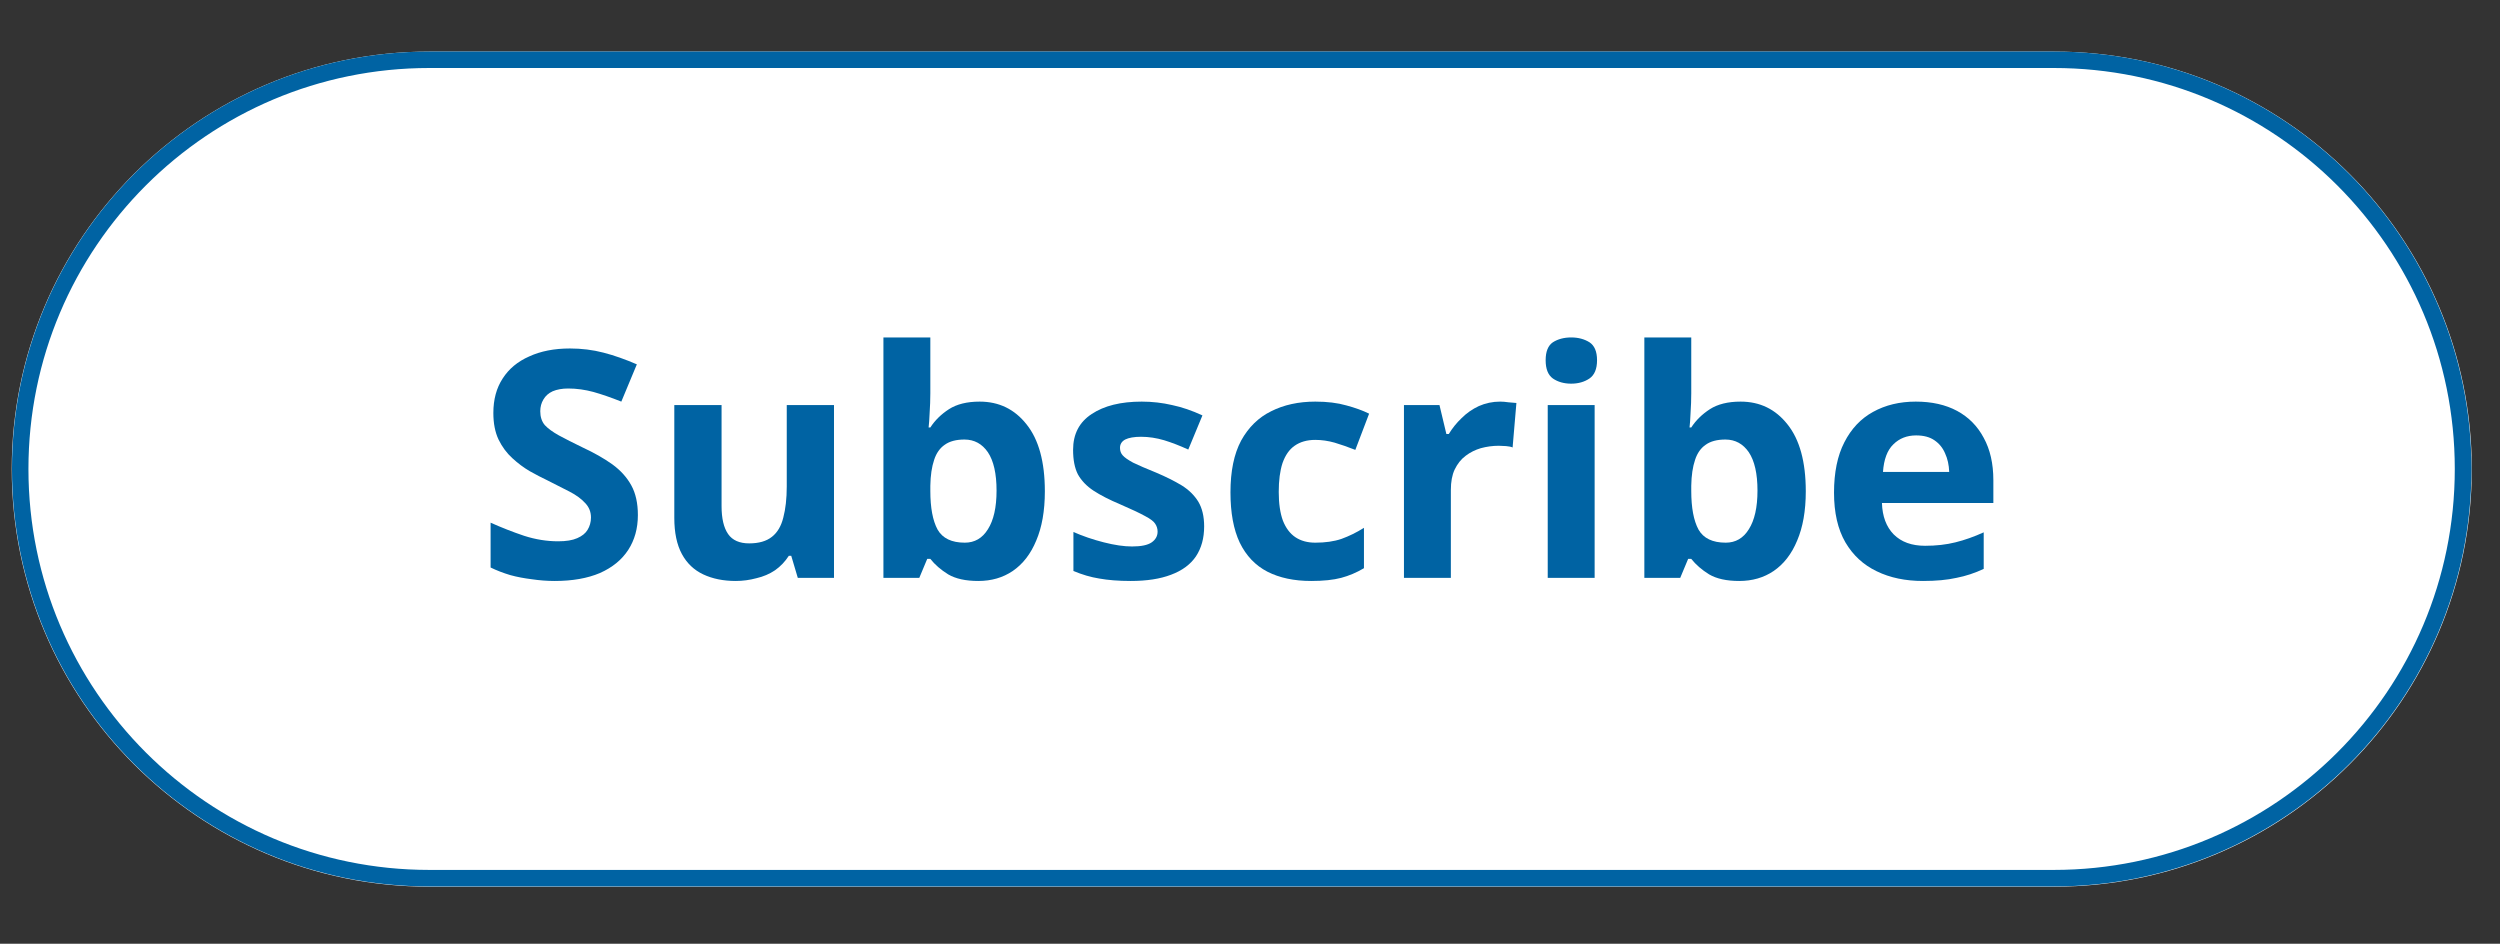
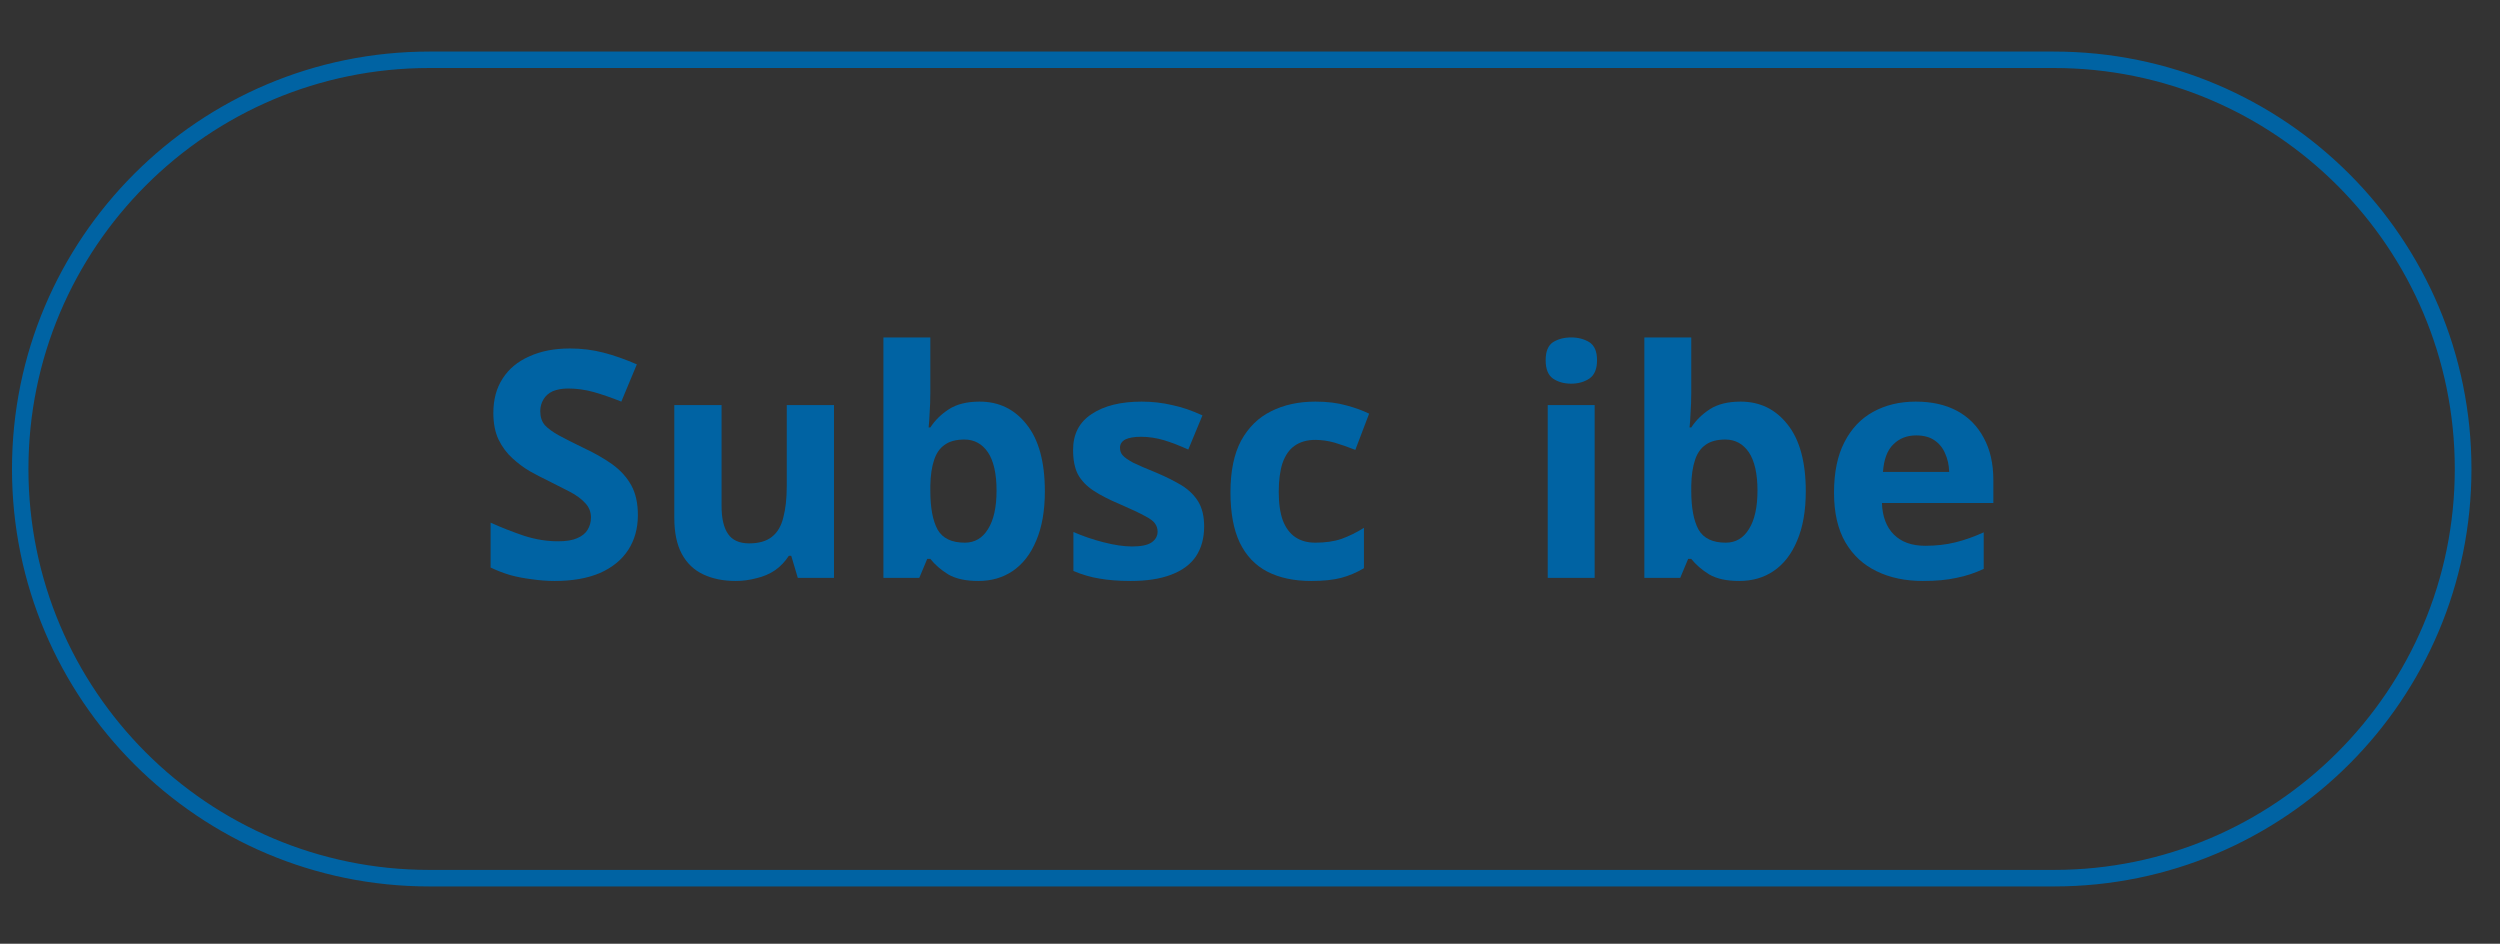
<svg xmlns="http://www.w3.org/2000/svg" width="151" zoomAndPan="magnify" viewBox="0 0 113.25 42.75" height="57" preserveAspectRatio="xMidYMid meet" version="1.0">
  <rect x="0" y="0" width="113.25" height="42.75" fill="#333333" stroke="none" />
  <defs>
    <g />
    <clipPath id="0f071bc254">
-       <path d="M 0.531 2.336 L 112 2.336 L 112 40.168 L 0.531 40.168 Z M 0.531 2.336 " clip-rule="nonzero" />
-     </clipPath>
+       </clipPath>
    <clipPath id="1b34e2930c">
      <path d="M 19.449 2.336 L 93.059 2.336 C 103.504 2.336 111.973 10.805 111.973 21.25 C 111.973 31.699 103.504 40.168 93.059 40.168 L 19.449 40.168 C 9 40.168 0.531 31.699 0.531 21.25 C 0.531 10.805 9 2.336 19.449 2.336 Z M 19.449 2.336 " clip-rule="nonzero" />
    </clipPath>
    <clipPath id="3b1833eecc">
      <path d="M 0.543 2.336 L 112 2.336 L 112 40.332 L 0.543 40.332 Z M 0.543 2.336 " clip-rule="nonzero" />
    </clipPath>
    <clipPath id="3a05270ff1">
      <path d="M 19.453 2.336 L 93.043 2.336 C 103.488 2.336 111.957 10.801 111.957 21.246 C 111.957 31.691 103.488 40.156 93.043 40.156 L 19.453 40.156 C 9.008 40.156 0.543 31.691 0.543 21.246 C 0.543 10.801 9.008 2.336 19.453 2.336 Z M 19.453 2.336 " clip-rule="nonzero" />
    </clipPath>
  </defs>
  <g clip-path="url(#0f071bc254)">
    <g clip-path="url(#1b34e2930c)">
      <path fill="#ffffff" d="M 0.531 2.336 L 111.961 2.336 L 111.961 40.168 L 0.531 40.168 Z M 0.531 2.336 " fill-opacity="1" fill-rule="nonzero" />
    </g>
  </g>
  <g clip-path="url(#3b1833eecc)">
    <g clip-path="url(#3a05270ff1)">
      <path stroke-linecap="butt" transform="matrix(0.745, 0, 0, 0.745, 0.541, 2.334)" fill="none" stroke-linejoin="miter" d="M 25.383 0.002 L 124.153 0.002 C 138.172 0.002 149.538 11.363 149.538 25.383 C 149.538 39.402 138.172 50.763 124.153 50.763 L 25.383 50.763 C 11.364 50.763 0.003 39.402 0.003 25.383 C 0.003 11.363 11.364 0.002 25.383 0.002 Z M 25.383 0.002 " stroke="#0063a3" stroke-width="2" stroke-opacity="1" stroke-miterlimit="4" />
    </g>
  </g>
  <g fill="#0063a3" fill-opacity="1">
    <g transform="translate(21.568, 26.177)">
      <g>
        <path d="M 7.328 -2.844 C 7.328 -2.238 7.18 -1.711 6.891 -1.266 C 6.598 -0.816 6.172 -0.469 5.609 -0.219 C 5.047 0.02 4.363 0.141 3.562 0.141 C 3.207 0.141 2.859 0.113 2.516 0.062 C 2.18 0.02 1.859 -0.039 1.547 -0.125 C 1.234 -0.219 0.938 -0.332 0.656 -0.469 L 0.656 -2.5 C 1.145 -2.281 1.648 -2.082 2.172 -1.906 C 2.691 -1.738 3.207 -1.656 3.719 -1.656 C 4.082 -1.656 4.367 -1.703 4.578 -1.797 C 4.797 -1.891 4.953 -2.016 5.047 -2.172 C 5.148 -2.336 5.203 -2.523 5.203 -2.734 C 5.203 -2.992 5.113 -3.211 4.938 -3.391 C 4.77 -3.578 4.535 -3.75 4.234 -3.906 C 3.93 -4.062 3.594 -4.234 3.219 -4.422 C 2.977 -4.535 2.719 -4.672 2.438 -4.828 C 2.156 -4.992 1.891 -5.191 1.641 -5.422 C 1.391 -5.648 1.18 -5.93 1.016 -6.266 C 0.859 -6.598 0.781 -7 0.781 -7.469 C 0.781 -8.082 0.922 -8.602 1.203 -9.031 C 1.484 -9.469 1.883 -9.801 2.406 -10.031 C 2.926 -10.27 3.539 -10.391 4.25 -10.391 C 4.781 -10.391 5.285 -10.328 5.766 -10.203 C 6.254 -10.078 6.758 -9.898 7.281 -9.672 L 6.578 -7.984 C 6.109 -8.172 5.688 -8.316 5.312 -8.422 C 4.938 -8.523 4.555 -8.578 4.172 -8.578 C 3.898 -8.578 3.664 -8.535 3.469 -8.453 C 3.281 -8.367 3.141 -8.242 3.047 -8.078 C 2.953 -7.922 2.906 -7.742 2.906 -7.547 C 2.906 -7.297 2.973 -7.086 3.109 -6.922 C 3.254 -6.766 3.469 -6.609 3.75 -6.453 C 4.039 -6.297 4.398 -6.113 4.828 -5.906 C 5.348 -5.664 5.797 -5.41 6.172 -5.141 C 6.547 -4.867 6.832 -4.551 7.031 -4.188 C 7.227 -3.832 7.328 -3.383 7.328 -2.844 Z M 7.328 -2.844 " />
      </g>
    </g>
  </g>
  <g fill="#0063a3" fill-opacity="1">
    <g transform="translate(29.468, 26.177)">
      <g>
        <path d="M 8.312 -7.828 L 8.312 0 L 6.672 0 L 6.375 -1 L 6.266 -1 C 6.098 -0.738 5.891 -0.52 5.641 -0.344 C 5.391 -0.176 5.109 -0.055 4.797 0.016 C 4.492 0.098 4.18 0.141 3.859 0.141 C 3.297 0.141 2.805 0.039 2.391 -0.156 C 1.973 -0.352 1.648 -0.66 1.422 -1.078 C 1.191 -1.504 1.078 -2.051 1.078 -2.719 L 1.078 -7.828 L 3.219 -7.828 L 3.219 -3.25 C 3.219 -2.695 3.316 -2.273 3.516 -1.984 C 3.711 -1.703 4.031 -1.562 4.469 -1.562 C 4.906 -1.562 5.25 -1.66 5.5 -1.859 C 5.75 -2.055 5.922 -2.348 6.016 -2.734 C 6.117 -3.117 6.172 -3.586 6.172 -4.141 L 6.172 -7.828 Z M 8.312 -7.828 " />
      </g>
    </g>
  </g>
  <g fill="#0063a3" fill-opacity="1">
    <g transform="translate(38.894, 26.177)">
      <g>
        <path d="M 3.25 -10.891 L 3.25 -8.359 C 3.25 -8.066 3.238 -7.773 3.219 -7.484 C 3.207 -7.191 3.191 -6.969 3.172 -6.812 L 3.25 -6.812 C 3.457 -7.133 3.738 -7.41 4.094 -7.641 C 4.445 -7.867 4.91 -7.984 5.484 -7.984 C 6.359 -7.984 7.066 -7.641 7.609 -6.953 C 8.16 -6.266 8.438 -5.254 8.438 -3.922 C 8.438 -3.035 8.305 -2.289 8.047 -1.688 C 7.797 -1.082 7.441 -0.625 6.984 -0.312 C 6.535 -0.008 6.016 0.141 5.422 0.141 C 4.848 0.141 4.395 0.039 4.062 -0.156 C 3.727 -0.363 3.457 -0.598 3.25 -0.859 L 3.109 -0.859 L 2.75 0 L 1.125 0 L 1.125 -10.891 Z M 4.797 -6.266 C 4.422 -6.266 4.125 -6.188 3.906 -6.031 C 3.688 -5.883 3.523 -5.656 3.422 -5.344 C 3.316 -5.031 3.258 -4.641 3.25 -4.172 L 3.25 -3.938 C 3.25 -3.176 3.359 -2.594 3.578 -2.188 C 3.805 -1.789 4.219 -1.594 4.812 -1.594 C 5.258 -1.594 5.609 -1.797 5.859 -2.203 C 6.117 -2.609 6.25 -3.191 6.25 -3.953 C 6.25 -4.723 6.117 -5.301 5.859 -5.688 C 5.598 -6.07 5.242 -6.266 4.797 -6.266 Z M 4.797 -6.266 " />
      </g>
    </g>
  </g>
  <g fill="#0063a3" fill-opacity="1">
    <g transform="translate(47.97, 26.177)">
      <g>
        <path d="M 6.578 -2.328 C 6.578 -1.797 6.453 -1.344 6.203 -0.969 C 5.953 -0.602 5.578 -0.328 5.078 -0.141 C 4.586 0.047 3.977 0.141 3.25 0.141 C 2.695 0.141 2.223 0.102 1.828 0.031 C 1.441 -0.031 1.051 -0.145 0.656 -0.312 L 0.656 -2.078 C 1.082 -1.891 1.539 -1.734 2.031 -1.609 C 2.52 -1.484 2.945 -1.422 3.312 -1.422 C 3.727 -1.422 4.023 -1.484 4.203 -1.609 C 4.379 -1.734 4.469 -1.895 4.469 -2.094 C 4.469 -2.227 4.43 -2.348 4.359 -2.453 C 4.297 -2.555 4.145 -2.672 3.906 -2.797 C 3.664 -2.93 3.289 -3.109 2.781 -3.328 C 2.289 -3.535 1.883 -3.742 1.562 -3.953 C 1.25 -4.16 1.016 -4.406 0.859 -4.688 C 0.711 -4.977 0.641 -5.348 0.641 -5.797 C 0.641 -6.516 0.922 -7.055 1.484 -7.422 C 2.047 -7.797 2.801 -7.984 3.75 -7.984 C 4.227 -7.984 4.688 -7.93 5.125 -7.828 C 5.57 -7.734 6.031 -7.578 6.5 -7.359 L 5.859 -5.812 C 5.473 -5.988 5.109 -6.129 4.766 -6.234 C 4.422 -6.336 4.07 -6.391 3.719 -6.391 C 3.406 -6.391 3.164 -6.348 3 -6.266 C 2.844 -6.18 2.766 -6.055 2.766 -5.891 C 2.766 -5.754 2.805 -5.641 2.891 -5.547 C 2.973 -5.453 3.129 -5.344 3.359 -5.219 C 3.598 -5.102 3.945 -4.953 4.406 -4.766 C 4.852 -4.578 5.238 -4.383 5.562 -4.188 C 5.883 -3.988 6.133 -3.742 6.312 -3.453 C 6.488 -3.16 6.578 -2.785 6.578 -2.328 Z M 6.578 -2.328 " />
      </g>
    </g>
  </g>
  <g fill="#0063a3" fill-opacity="1">
    <g transform="translate(55.099, 26.177)">
      <g>
        <path d="M 4.297 0.141 C 3.523 0.141 2.863 0 2.312 -0.281 C 1.77 -0.562 1.352 -1 1.062 -1.594 C 0.781 -2.188 0.641 -2.945 0.641 -3.875 C 0.641 -4.832 0.801 -5.613 1.125 -6.219 C 1.457 -6.82 1.91 -7.266 2.484 -7.547 C 3.055 -7.836 3.723 -7.984 4.484 -7.984 C 5.023 -7.984 5.492 -7.926 5.891 -7.812 C 6.285 -7.707 6.629 -7.582 6.922 -7.438 L 6.297 -5.797 C 5.961 -5.93 5.648 -6.039 5.359 -6.125 C 5.066 -6.207 4.773 -6.25 4.484 -6.25 C 4.109 -6.25 3.797 -6.16 3.547 -5.984 C 3.305 -5.816 3.125 -5.555 3 -5.203 C 2.883 -4.848 2.828 -4.41 2.828 -3.891 C 2.828 -3.367 2.891 -2.938 3.016 -2.594 C 3.148 -2.258 3.336 -2.008 3.578 -1.844 C 3.828 -1.676 4.129 -1.594 4.484 -1.594 C 4.93 -1.594 5.328 -1.648 5.672 -1.766 C 6.016 -1.891 6.352 -2.055 6.688 -2.266 L 6.688 -0.438 C 6.352 -0.238 6.008 -0.094 5.656 0 C 5.301 0.094 4.848 0.141 4.297 0.141 Z M 4.297 0.141 " />
      </g>
    </g>
  </g>
  <g fill="#0063a3" fill-opacity="1">
    <g transform="translate(62.474, 26.177)">
      <g>
-         <path d="M 5.484 -7.984 C 5.598 -7.984 5.723 -7.973 5.859 -7.953 C 6.004 -7.941 6.125 -7.93 6.219 -7.922 L 6.047 -5.906 C 5.984 -5.938 5.883 -5.957 5.75 -5.969 C 5.625 -5.977 5.516 -5.984 5.422 -5.984 C 5.141 -5.984 4.867 -5.945 4.609 -5.875 C 4.359 -5.801 4.129 -5.688 3.922 -5.531 C 3.711 -5.375 3.547 -5.164 3.422 -4.906 C 3.305 -4.656 3.25 -4.348 3.25 -3.984 L 3.25 0 L 1.125 0 L 1.125 -7.828 L 2.734 -7.828 L 3.047 -6.516 L 3.156 -6.516 C 3.312 -6.773 3.504 -7.016 3.734 -7.234 C 3.961 -7.461 4.223 -7.645 4.516 -7.781 C 4.816 -7.914 5.141 -7.984 5.484 -7.984 Z M 5.484 -7.984 " />
-       </g>
+         </g>
    </g>
  </g>
  <g fill="#0063a3" fill-opacity="1">
    <g transform="translate(68.987, 26.177)">
      <g>
        <path d="M 3.25 -7.828 L 3.25 0 L 1.125 0 L 1.125 -7.828 Z M 2.188 -10.891 C 2.508 -10.891 2.785 -10.816 3.016 -10.672 C 3.242 -10.523 3.359 -10.254 3.359 -9.859 C 3.359 -9.461 3.242 -9.188 3.016 -9.031 C 2.785 -8.875 2.508 -8.797 2.188 -8.797 C 1.863 -8.797 1.586 -8.875 1.359 -9.031 C 1.141 -9.188 1.031 -9.461 1.031 -9.859 C 1.031 -10.254 1.141 -10.523 1.359 -10.672 C 1.586 -10.816 1.863 -10.891 2.188 -10.891 Z M 2.188 -10.891 " />
      </g>
    </g>
  </g>
  <g fill="#0063a3" fill-opacity="1">
    <g transform="translate(73.364, 26.177)">
      <g>
        <path d="M 3.25 -10.891 L 3.25 -8.359 C 3.25 -8.066 3.238 -7.773 3.219 -7.484 C 3.207 -7.191 3.191 -6.969 3.172 -6.812 L 3.25 -6.812 C 3.457 -7.133 3.738 -7.41 4.094 -7.641 C 4.445 -7.867 4.91 -7.984 5.484 -7.984 C 6.359 -7.984 7.066 -7.641 7.609 -6.953 C 8.16 -6.266 8.438 -5.254 8.438 -3.922 C 8.438 -3.035 8.305 -2.289 8.047 -1.688 C 7.797 -1.082 7.441 -0.625 6.984 -0.312 C 6.535 -0.008 6.016 0.141 5.422 0.141 C 4.848 0.141 4.395 0.039 4.062 -0.156 C 3.727 -0.363 3.457 -0.598 3.25 -0.859 L 3.109 -0.859 L 2.75 0 L 1.125 0 L 1.125 -10.891 Z M 4.797 -6.266 C 4.422 -6.266 4.125 -6.188 3.906 -6.031 C 3.688 -5.883 3.523 -5.656 3.422 -5.344 C 3.316 -5.031 3.258 -4.641 3.25 -4.172 L 3.25 -3.938 C 3.25 -3.176 3.359 -2.594 3.578 -2.188 C 3.805 -1.789 4.219 -1.594 4.812 -1.594 C 5.258 -1.594 5.609 -1.797 5.859 -2.203 C 6.117 -2.609 6.25 -3.191 6.25 -3.953 C 6.25 -4.723 6.117 -5.301 5.859 -5.688 C 5.598 -6.07 5.242 -6.266 4.797 -6.266 Z M 4.797 -6.266 " />
      </g>
    </g>
  </g>
  <g fill="#0063a3" fill-opacity="1">
    <g transform="translate(82.44, 26.177)">
      <g>
        <path d="M 4.344 -7.984 C 5.07 -7.984 5.695 -7.844 6.219 -7.562 C 6.738 -7.281 7.141 -6.875 7.422 -6.344 C 7.711 -5.82 7.859 -5.18 7.859 -4.422 L 7.859 -3.391 L 2.812 -3.391 C 2.832 -2.785 3.008 -2.312 3.344 -1.969 C 3.688 -1.625 4.16 -1.453 4.766 -1.453 C 5.266 -1.453 5.723 -1.504 6.141 -1.609 C 6.555 -1.711 6.984 -1.863 7.422 -2.062 L 7.422 -0.406 C 7.023 -0.219 6.613 -0.082 6.188 0 C 5.77 0.094 5.266 0.141 4.672 0.141 C 3.879 0.141 3.18 -0.004 2.578 -0.297 C 1.973 -0.586 1.5 -1.023 1.156 -1.609 C 0.812 -2.203 0.641 -2.953 0.641 -3.859 C 0.641 -4.773 0.797 -5.535 1.109 -6.141 C 1.422 -6.754 1.852 -7.211 2.406 -7.516 C 2.969 -7.828 3.613 -7.984 4.344 -7.984 Z M 4.359 -6.453 C 3.941 -6.453 3.598 -6.316 3.328 -6.047 C 3.055 -5.785 2.898 -5.367 2.859 -4.797 L 5.859 -4.797 C 5.848 -5.117 5.785 -5.398 5.672 -5.641 C 5.566 -5.891 5.406 -6.086 5.188 -6.234 C 4.977 -6.379 4.703 -6.453 4.359 -6.453 Z M 4.359 -6.453 " />
      </g>
    </g>
  </g>
</svg>